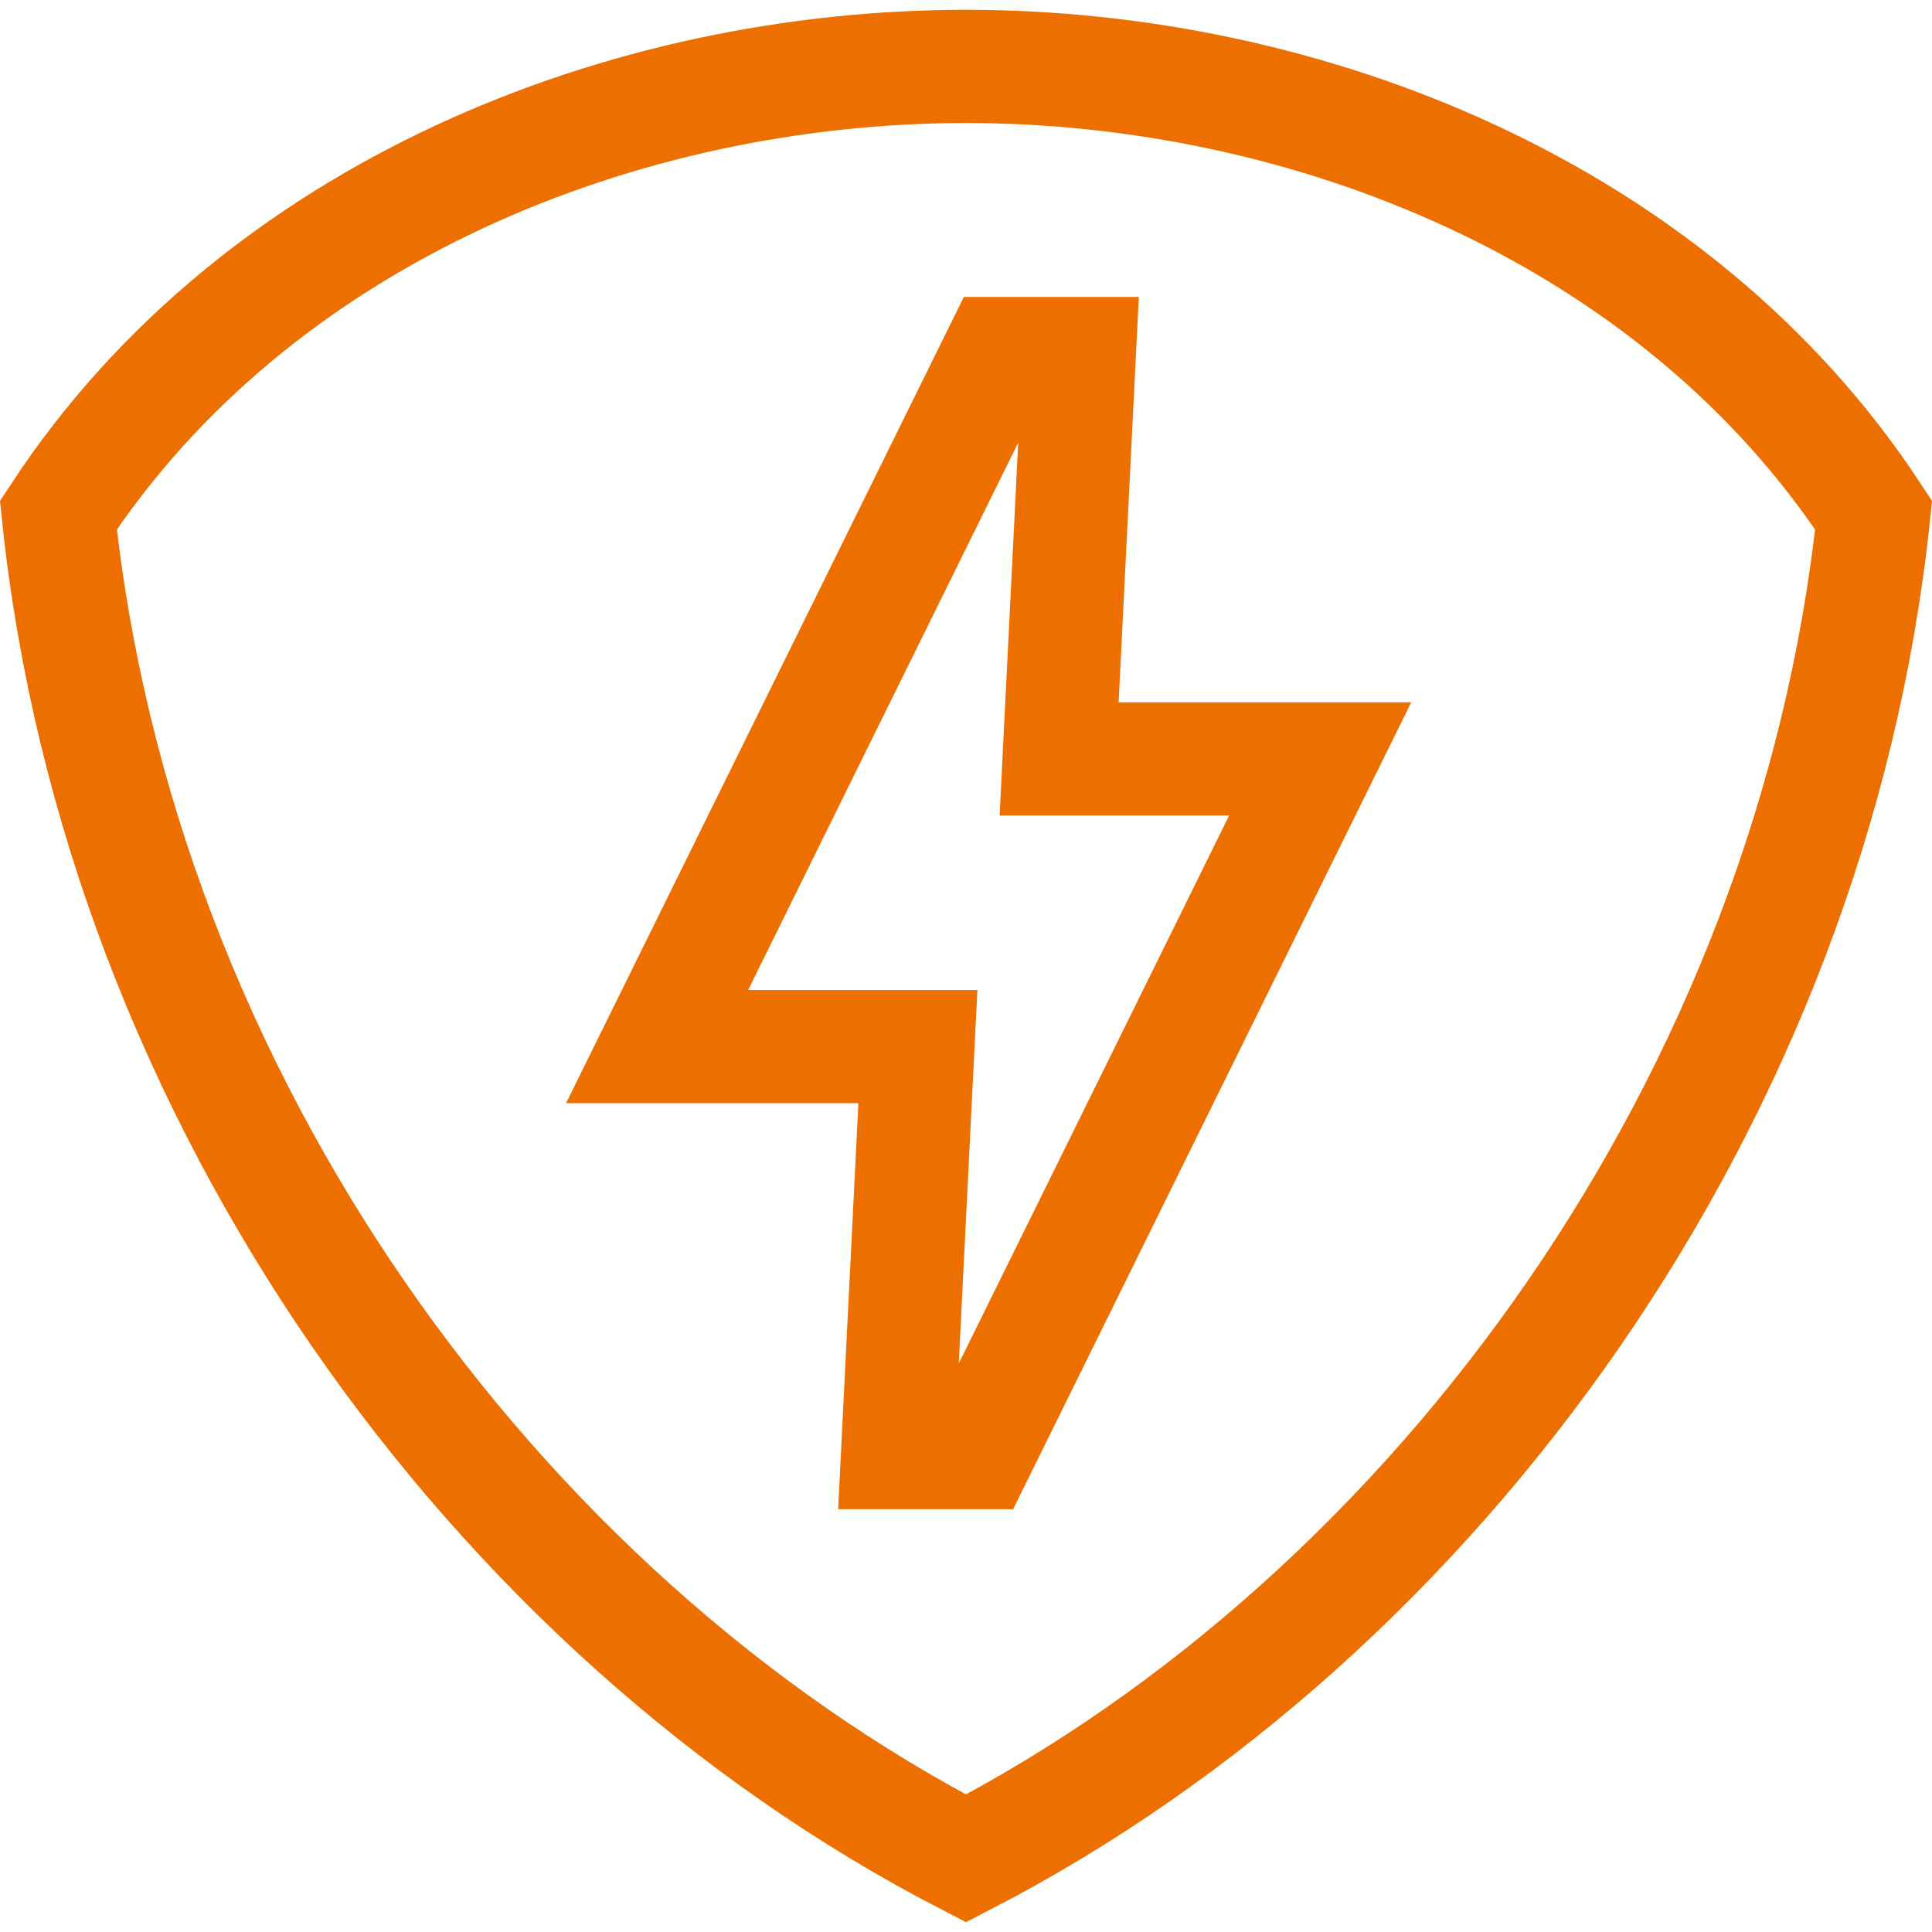
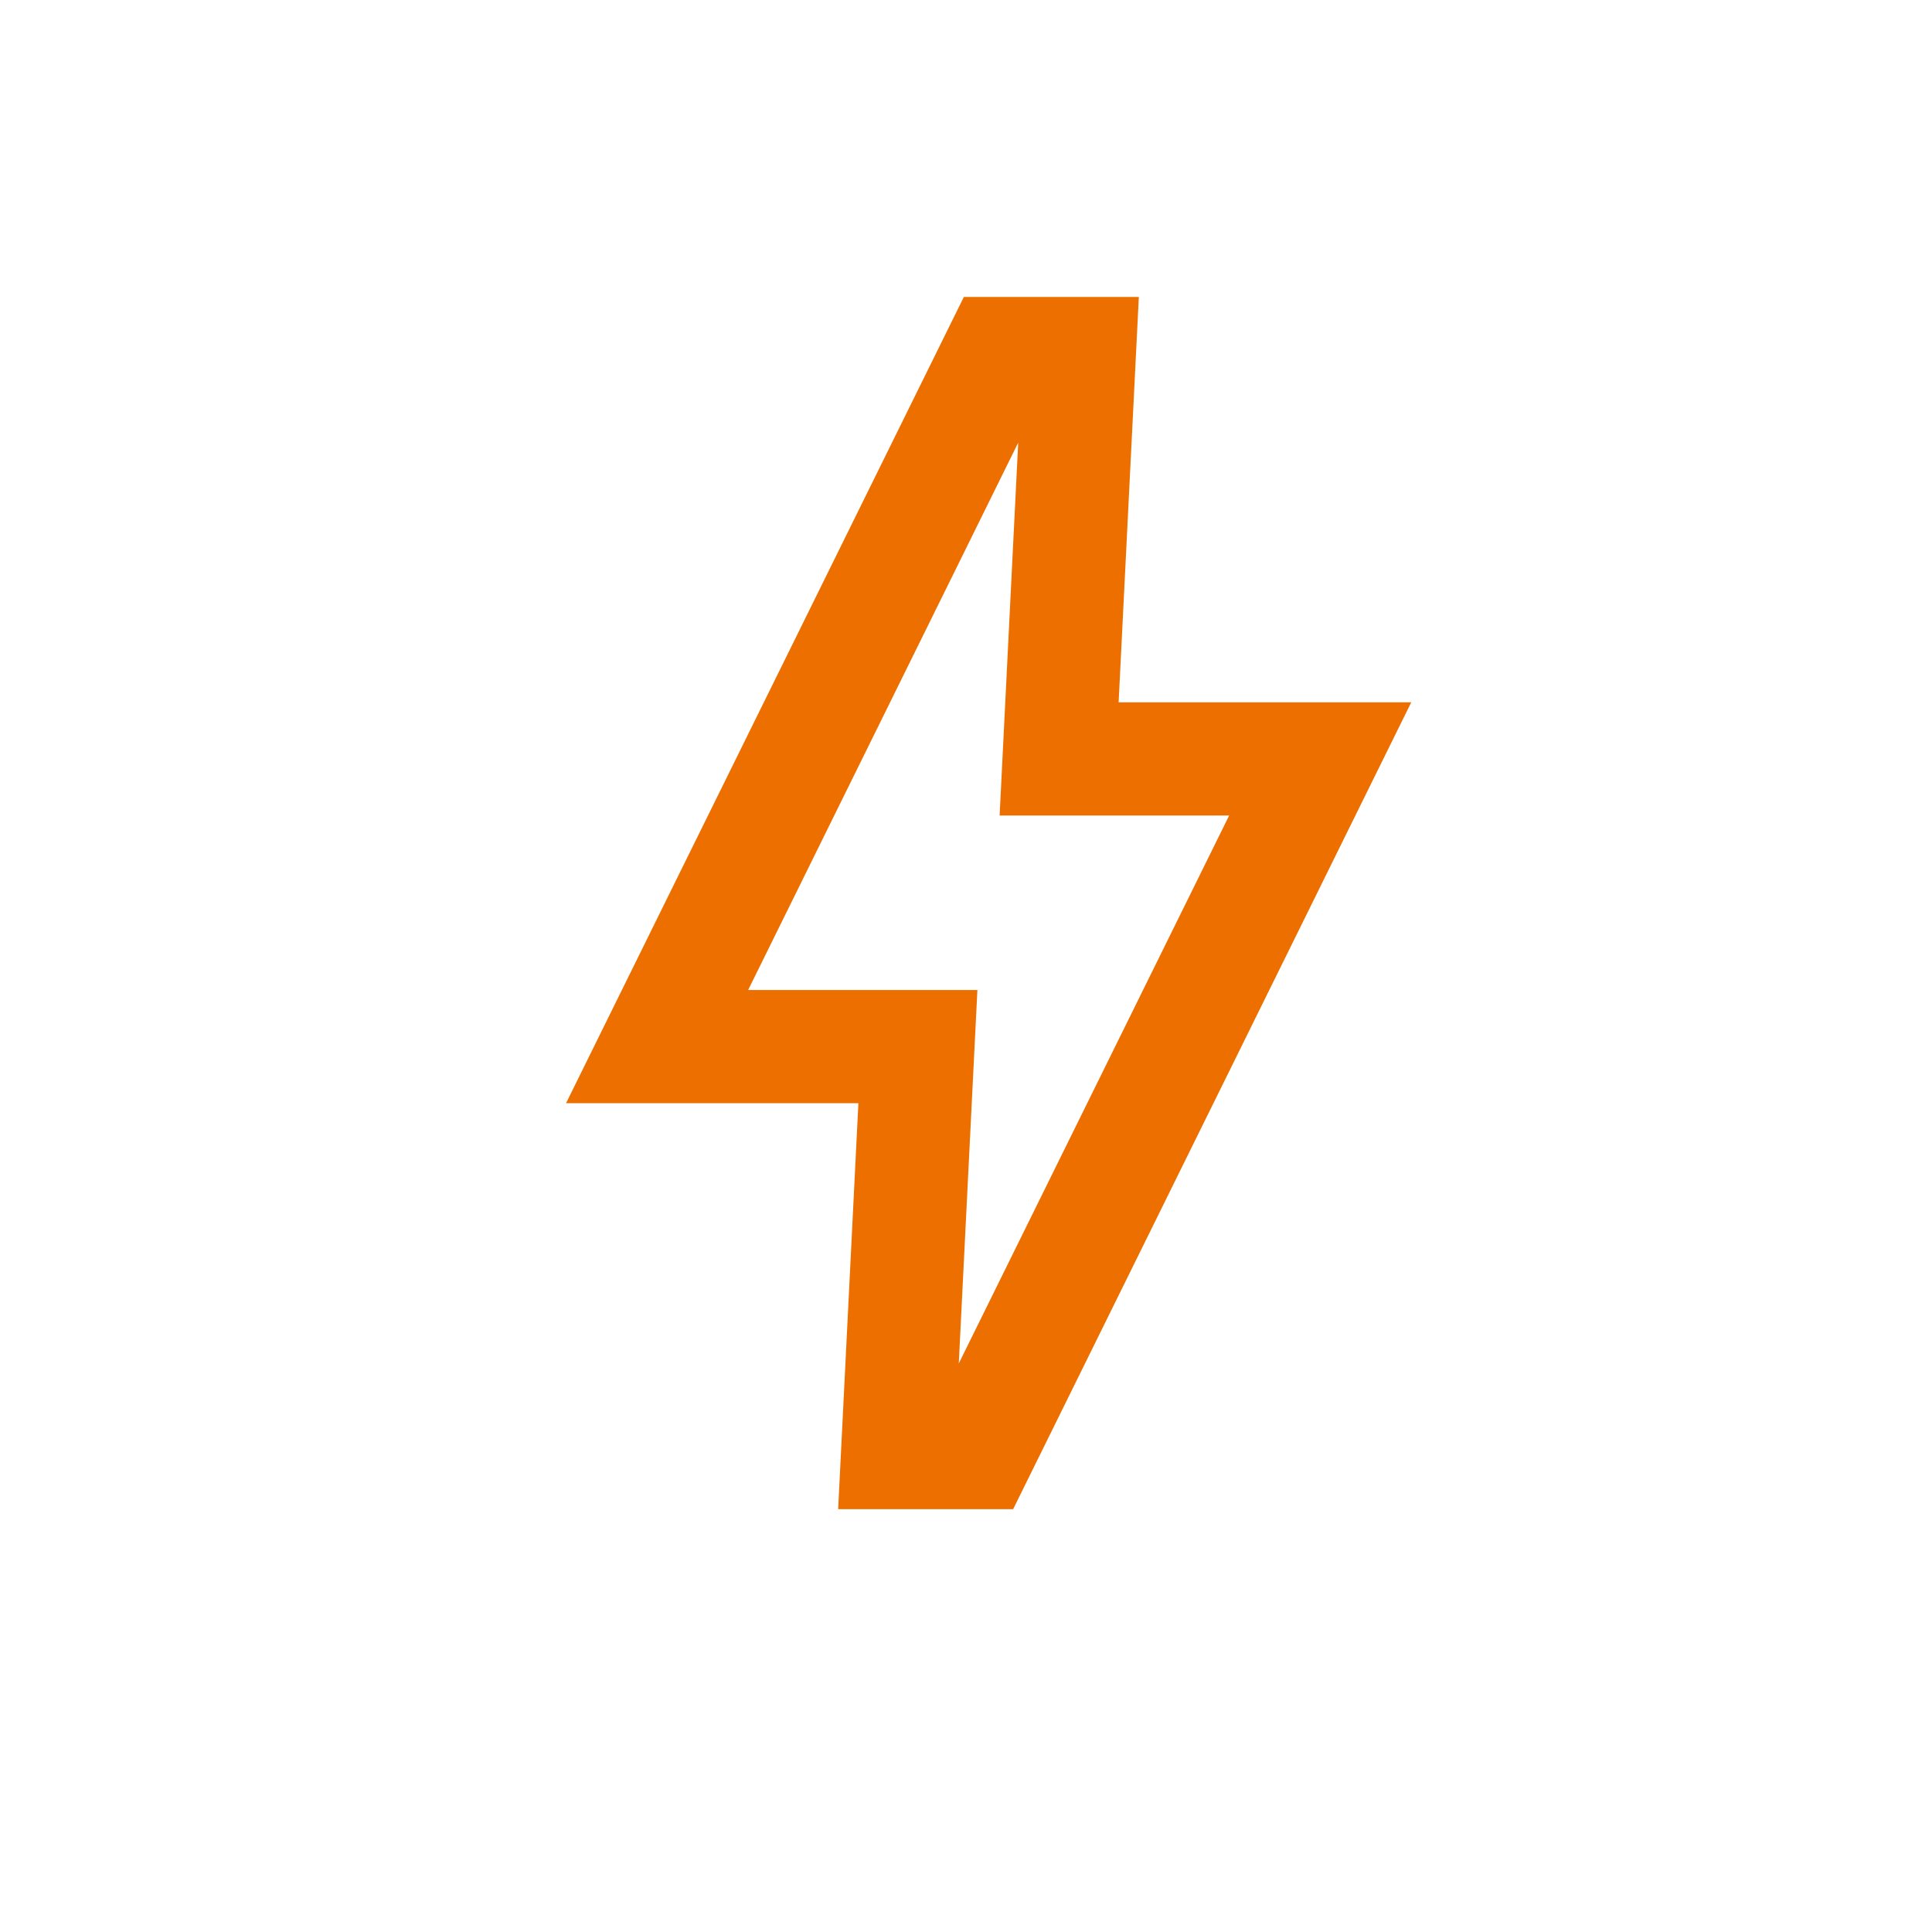
<svg xmlns="http://www.w3.org/2000/svg" version="1.1" id="Capa_1" x="0px" y="0px" viewBox="0 0 511.95 511.95" style="enable-background:new 0 0 511.95 511.95;" xml:space="preserve" width="300" height="300">
  <g width="100%" height="100%" transform="matrix(1,0,0,1,0,0)">
    <g>
-       <path style="stroke-miterlimit: 10;" d="M255.976,17.601L255.976,17.601h-0.001&#10;&#09;&#09;c-90.404,0-187.769,38.548-240.499,118.886c16.174,154.57,115.689,291.413,240.5,355.975&#10;&#09;&#09;c124.811-64.562,224.326-201.405,240.5-355.975C443.745,56.148,346.38,17.601,255.976,17.601z" fill="none" fill-opacity="1" stroke="#ec6f00" stroke-opacity="1" data-original-stroke-color="#000000ff" stroke-width="30" data-original-stroke-width="30" />
      <polygon style="stroke-miterlimit: 10;" points="280.651,201.098 349.834,201.098 &#10;&#09;&#09;259.141,384.904 237.864,384.904 243.228,277.333 174.118,277.333 264.729,93.691 286.006,93.691 &#09;" fill="none" fill-opacity="1" stroke="#ec6f00" stroke-opacity="1" data-original-stroke-color="#000000ff" stroke-width="30" data-original-stroke-width="30" />
    </g>
  </g>
</svg>